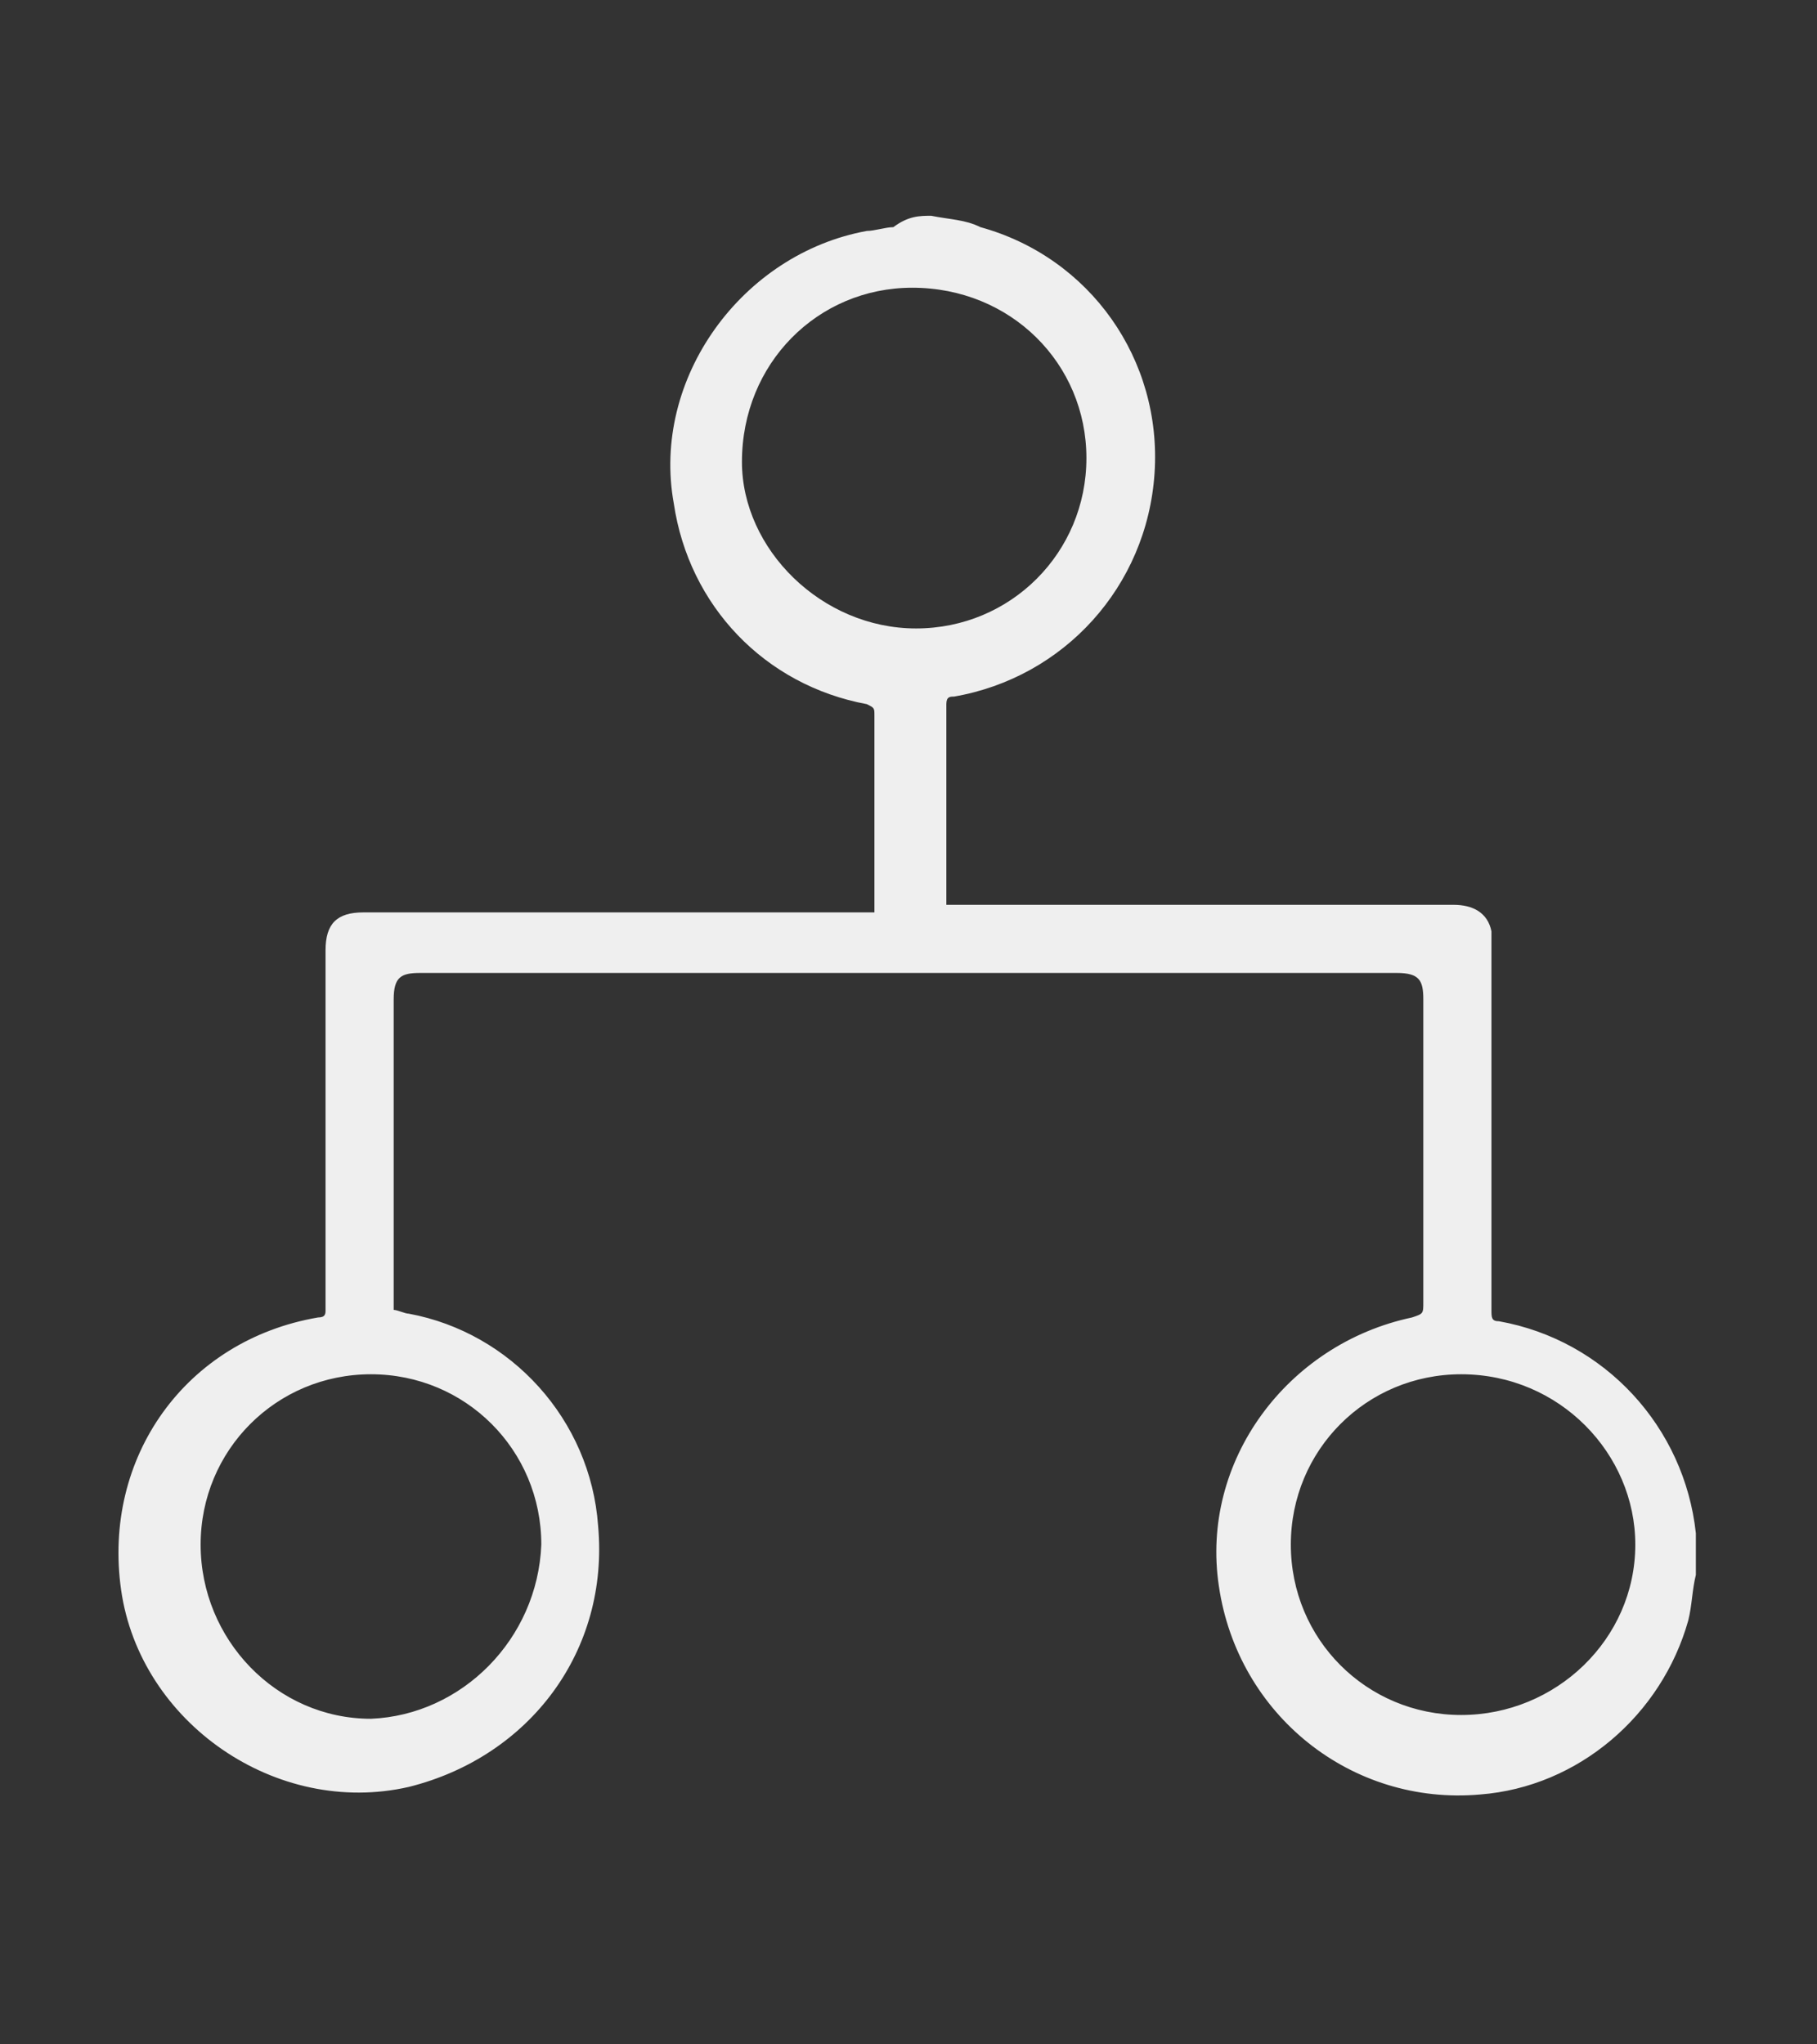
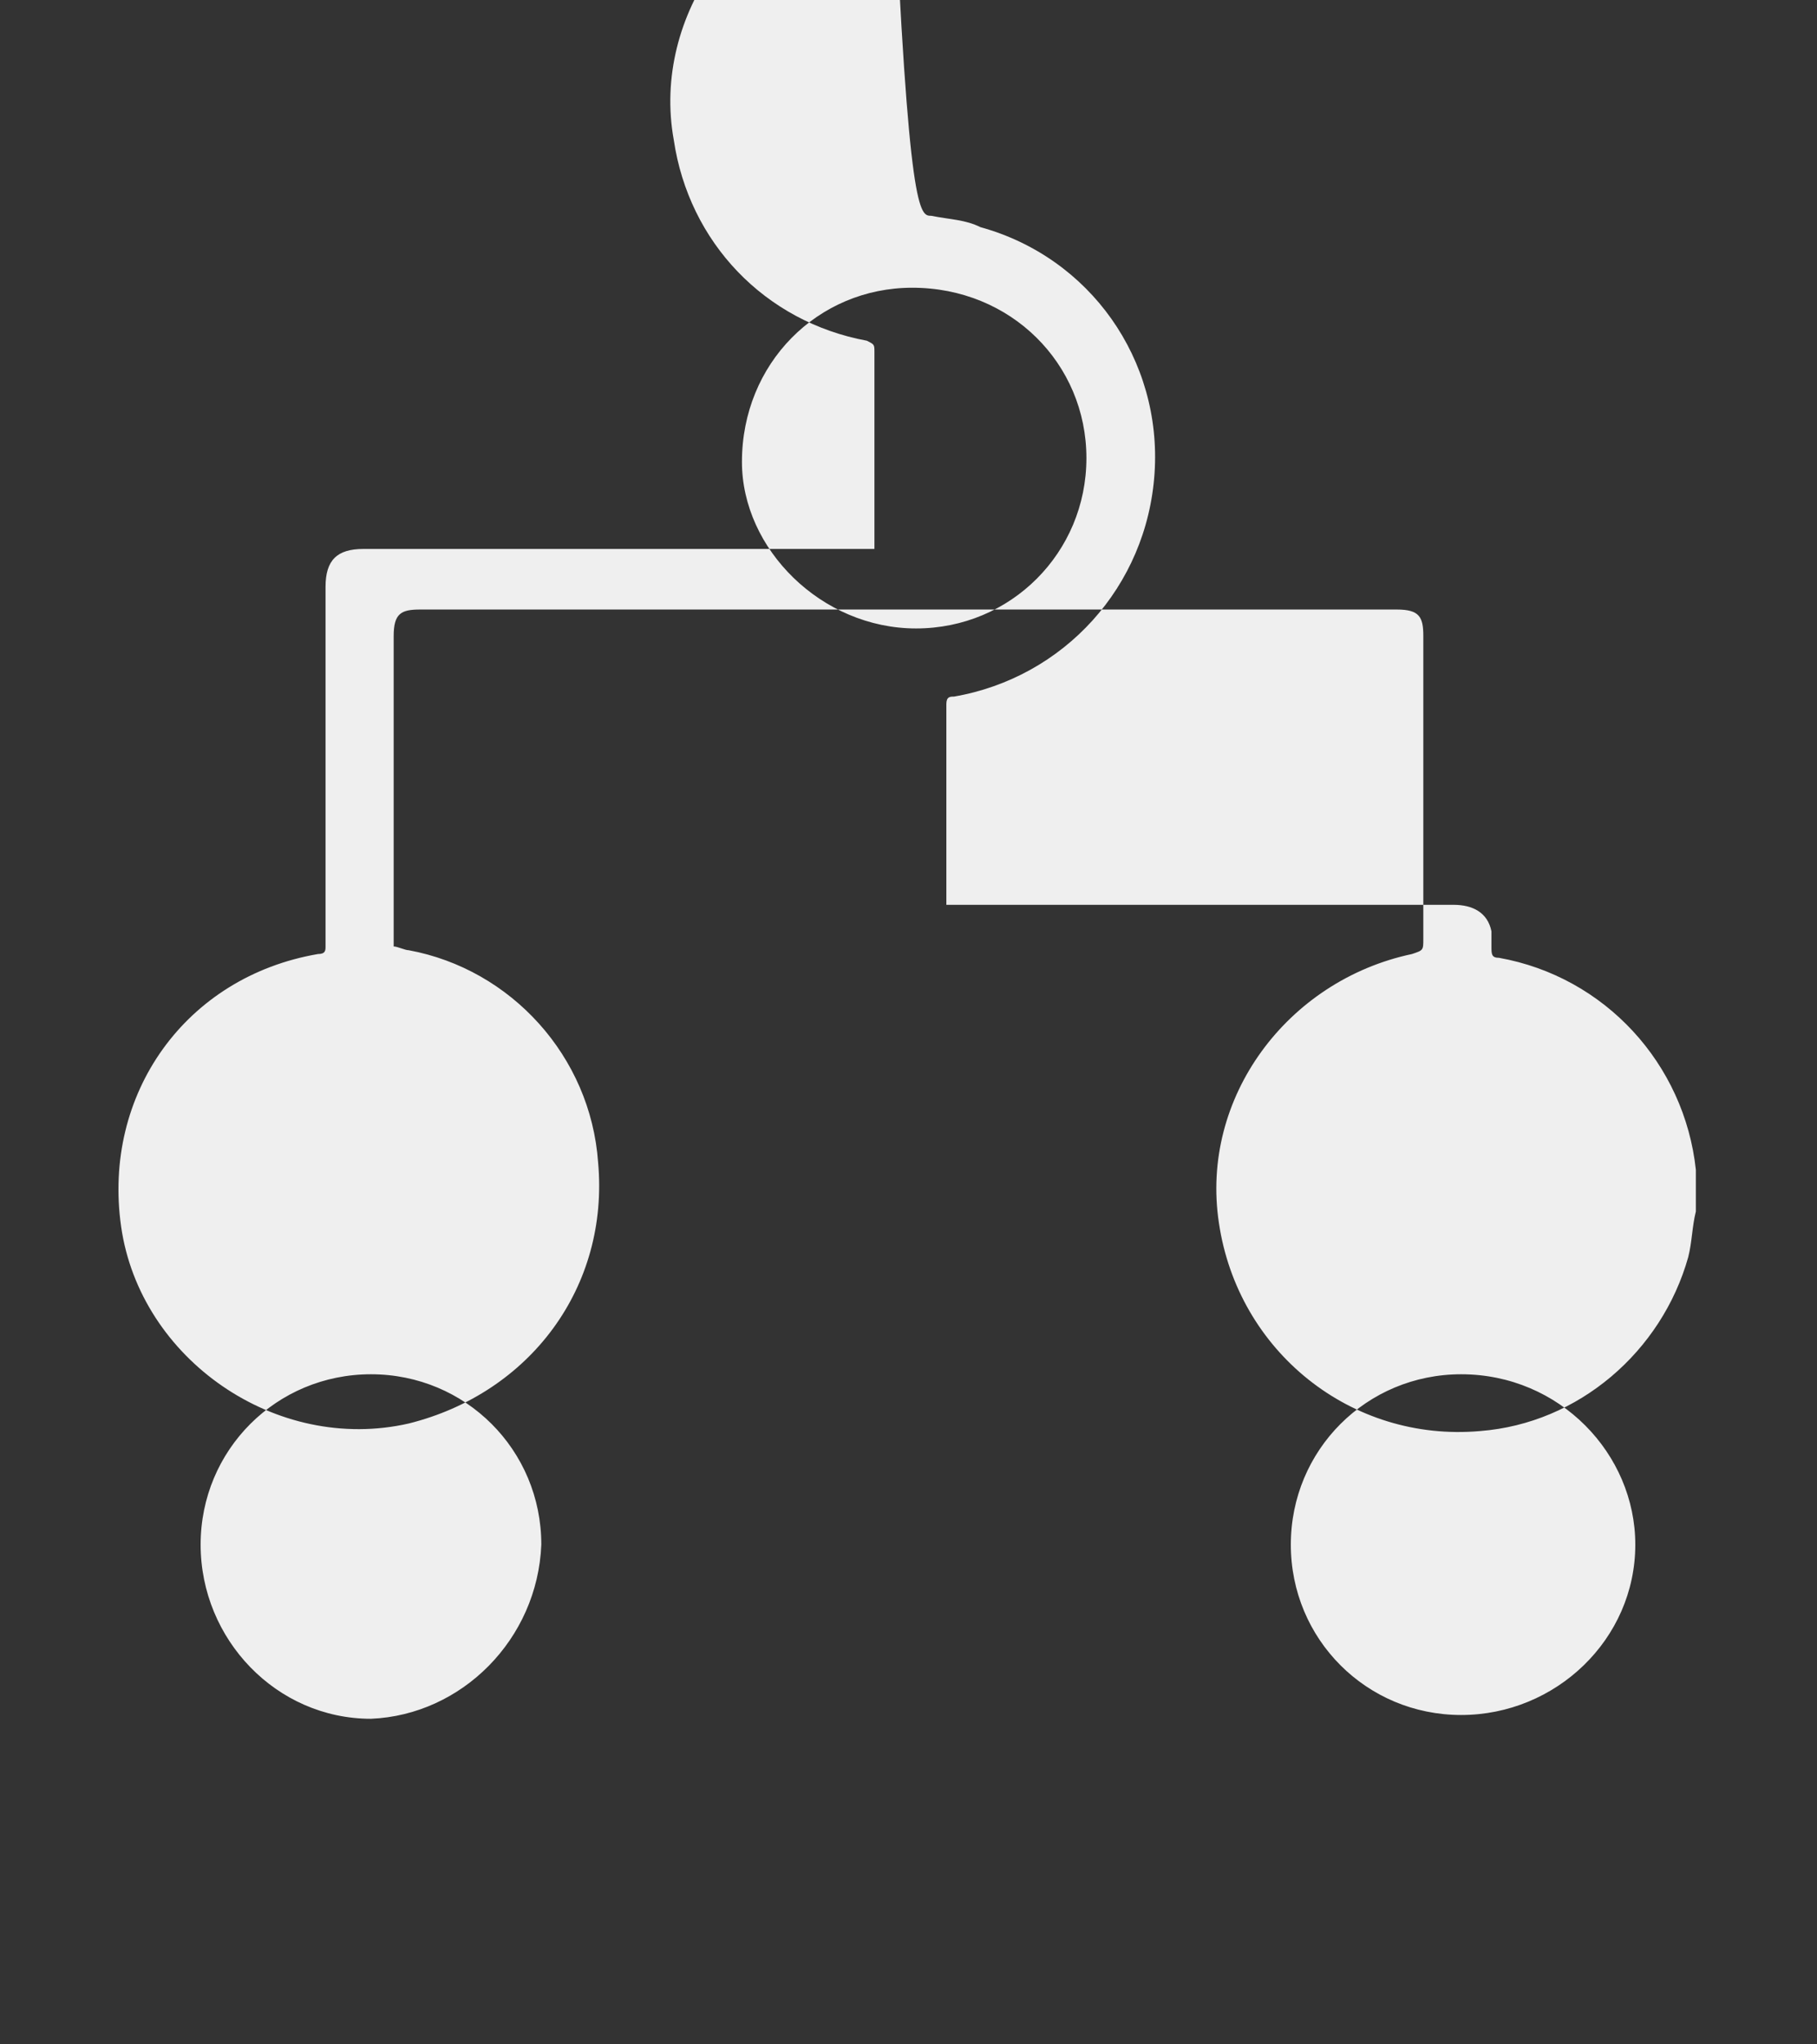
<svg xmlns="http://www.w3.org/2000/svg" version="1.1" id="Layer_1" x="0px" y="0px" viewBox="0 0 48 54" style="enable-background:new 0 0 48 54;" xml:space="preserve">
  <rect x="0" y="0" width="48" height="54" fill="#333333" stroke="none" />
  <style type="text/css">
	.st0{fill:#EFEFEF;}
</style>
  <g id="Light">
</g>
-   <path class="st0" d="M24.6,5.7c0.5,0.1,0.9,0.1,1.3,0.3c2.9,0.8,4.8,3.5,4.6,6.5c-0.2,3-2.4,5.4-5.3,5.9c-0.1,0-0.2,0-0.2,0.2  c0,1.7,0,3.4,0,5.2c0,0,0,0.1,0,0.1c0.1,0,0.2,0,0.3,0c4.4,0,8.8,0,13.1,0c0.5,0,0.9,0.2,1,0.7c0,0.1,0,0.3,0,0.4c0,3.2,0,6.4,0,9.6  c0,0.2,0,0.3,0.2,0.3c2.8,0.5,4.9,2.8,5.2,5.6c0,0,0,0.1,0,0.1c0,0.3,0,0.7,0,1c-0.1,0.4-0.1,0.8-0.2,1.2c-0.7,2.5-2.9,4.4-5.5,4.6  c-3.4,0.3-6.4-2.1-6.9-5.5c-0.5-3.3,1.8-6.4,5.1-7.1c0.3-0.1,0.3-0.1,0.3-0.4c0-2.7,0-5.3,0-8c0-0.5-0.1-0.7-0.7-0.7  c-8.6,0-17.2,0-25.8,0c-0.5,0-0.7,0.1-0.7,0.7c0,2.6,0,5.3,0,7.9c0,0.1,0,0.2,0,0.3c0.1,0,0.3,0.1,0.4,0.1c2.7,0.5,4.8,2.8,5,5.6  c0.3,3.3-1.8,6.1-5,6.9c-3.5,0.8-7.1-1.7-7.6-5.2c-0.5-3.5,1.7-6.6,5.2-7.2c0.2,0,0.2-0.1,0.2-0.2c0-1.6,0-3.3,0-4.9  c0-1.5,0-3.1,0-4.6c0-0.7,0.3-1,1-1c4.4,0,8.8,0,13.2,0c0.1,0,0.2,0,0.3,0c0-0.1,0-0.2,0-0.3c0-1.6,0-3.3,0-4.9c0-0.2,0-0.2-0.2-0.3  c-2.7-0.5-4.7-2.6-5.1-5.3c-0.6-3.3,1.8-6.6,5.1-7.2c0.2,0,0.5-0.1,0.7-0.1C24,5.7,24.3,5.7,24.6,5.7z M14.3,40.8  c0-2.5-2-4.5-4.5-4.5c-2.5,0-4.5,2-4.5,4.5c0,2.5,2,4.6,4.5,4.6C12.2,45.3,14.2,43.3,14.3,40.8z M24.2,16.6c2.5,0,4.5-2,4.5-4.5  c0-2.5-2-4.5-4.6-4.5c-2.5,0-4.5,2-4.5,4.6C19.6,14.5,21.7,16.6,24.2,16.6z M38.6,36.3c-2.5,0-4.5,2-4.5,4.5c0,2.5,2,4.5,4.5,4.5  c2.5,0,4.6-2,4.6-4.5C43.2,38.4,41.2,36.3,38.6,36.3z" />
+   <path class="st0" d="M24.6,5.7c0.5,0.1,0.9,0.1,1.3,0.3c2.9,0.8,4.8,3.5,4.6,6.5c-0.2,3-2.4,5.4-5.3,5.9c-0.1,0-0.2,0-0.2,0.2  c0,1.7,0,3.4,0,5.2c0,0,0,0.1,0,0.1c0.1,0,0.2,0,0.3,0c4.4,0,8.8,0,13.1,0c0.5,0,0.9,0.2,1,0.7c0,0.1,0,0.3,0,0.4c0,0.2,0,0.3,0.2,0.3c2.8,0.5,4.9,2.8,5.2,5.6c0,0,0,0.1,0,0.1c0,0.3,0,0.7,0,1c-0.1,0.4-0.1,0.8-0.2,1.2c-0.7,2.5-2.9,4.4-5.5,4.6  c-3.4,0.3-6.4-2.1-6.9-5.5c-0.5-3.3,1.8-6.4,5.1-7.1c0.3-0.1,0.3-0.1,0.3-0.4c0-2.7,0-5.3,0-8c0-0.5-0.1-0.7-0.7-0.7  c-8.6,0-17.2,0-25.8,0c-0.5,0-0.7,0.1-0.7,0.7c0,2.6,0,5.3,0,7.9c0,0.1,0,0.2,0,0.3c0.1,0,0.3,0.1,0.4,0.1c2.7,0.5,4.8,2.8,5,5.6  c0.3,3.3-1.8,6.1-5,6.9c-3.5,0.8-7.1-1.7-7.6-5.2c-0.5-3.5,1.7-6.6,5.2-7.2c0.2,0,0.2-0.1,0.2-0.2c0-1.6,0-3.3,0-4.9  c0-1.5,0-3.1,0-4.6c0-0.7,0.3-1,1-1c4.4,0,8.8,0,13.2,0c0.1,0,0.2,0,0.3,0c0-0.1,0-0.2,0-0.3c0-1.6,0-3.3,0-4.9c0-0.2,0-0.2-0.2-0.3  c-2.7-0.5-4.7-2.6-5.1-5.3c-0.6-3.3,1.8-6.6,5.1-7.2c0.2,0,0.5-0.1,0.7-0.1C24,5.7,24.3,5.7,24.6,5.7z M14.3,40.8  c0-2.5-2-4.5-4.5-4.5c-2.5,0-4.5,2-4.5,4.5c0,2.5,2,4.6,4.5,4.6C12.2,45.3,14.2,43.3,14.3,40.8z M24.2,16.6c2.5,0,4.5-2,4.5-4.5  c0-2.5-2-4.5-4.6-4.5c-2.5,0-4.5,2-4.5,4.6C19.6,14.5,21.7,16.6,24.2,16.6z M38.6,36.3c-2.5,0-4.5,2-4.5,4.5c0,2.5,2,4.5,4.5,4.5  c2.5,0,4.6-2,4.6-4.5C43.2,38.4,41.2,36.3,38.6,36.3z" />
</svg>